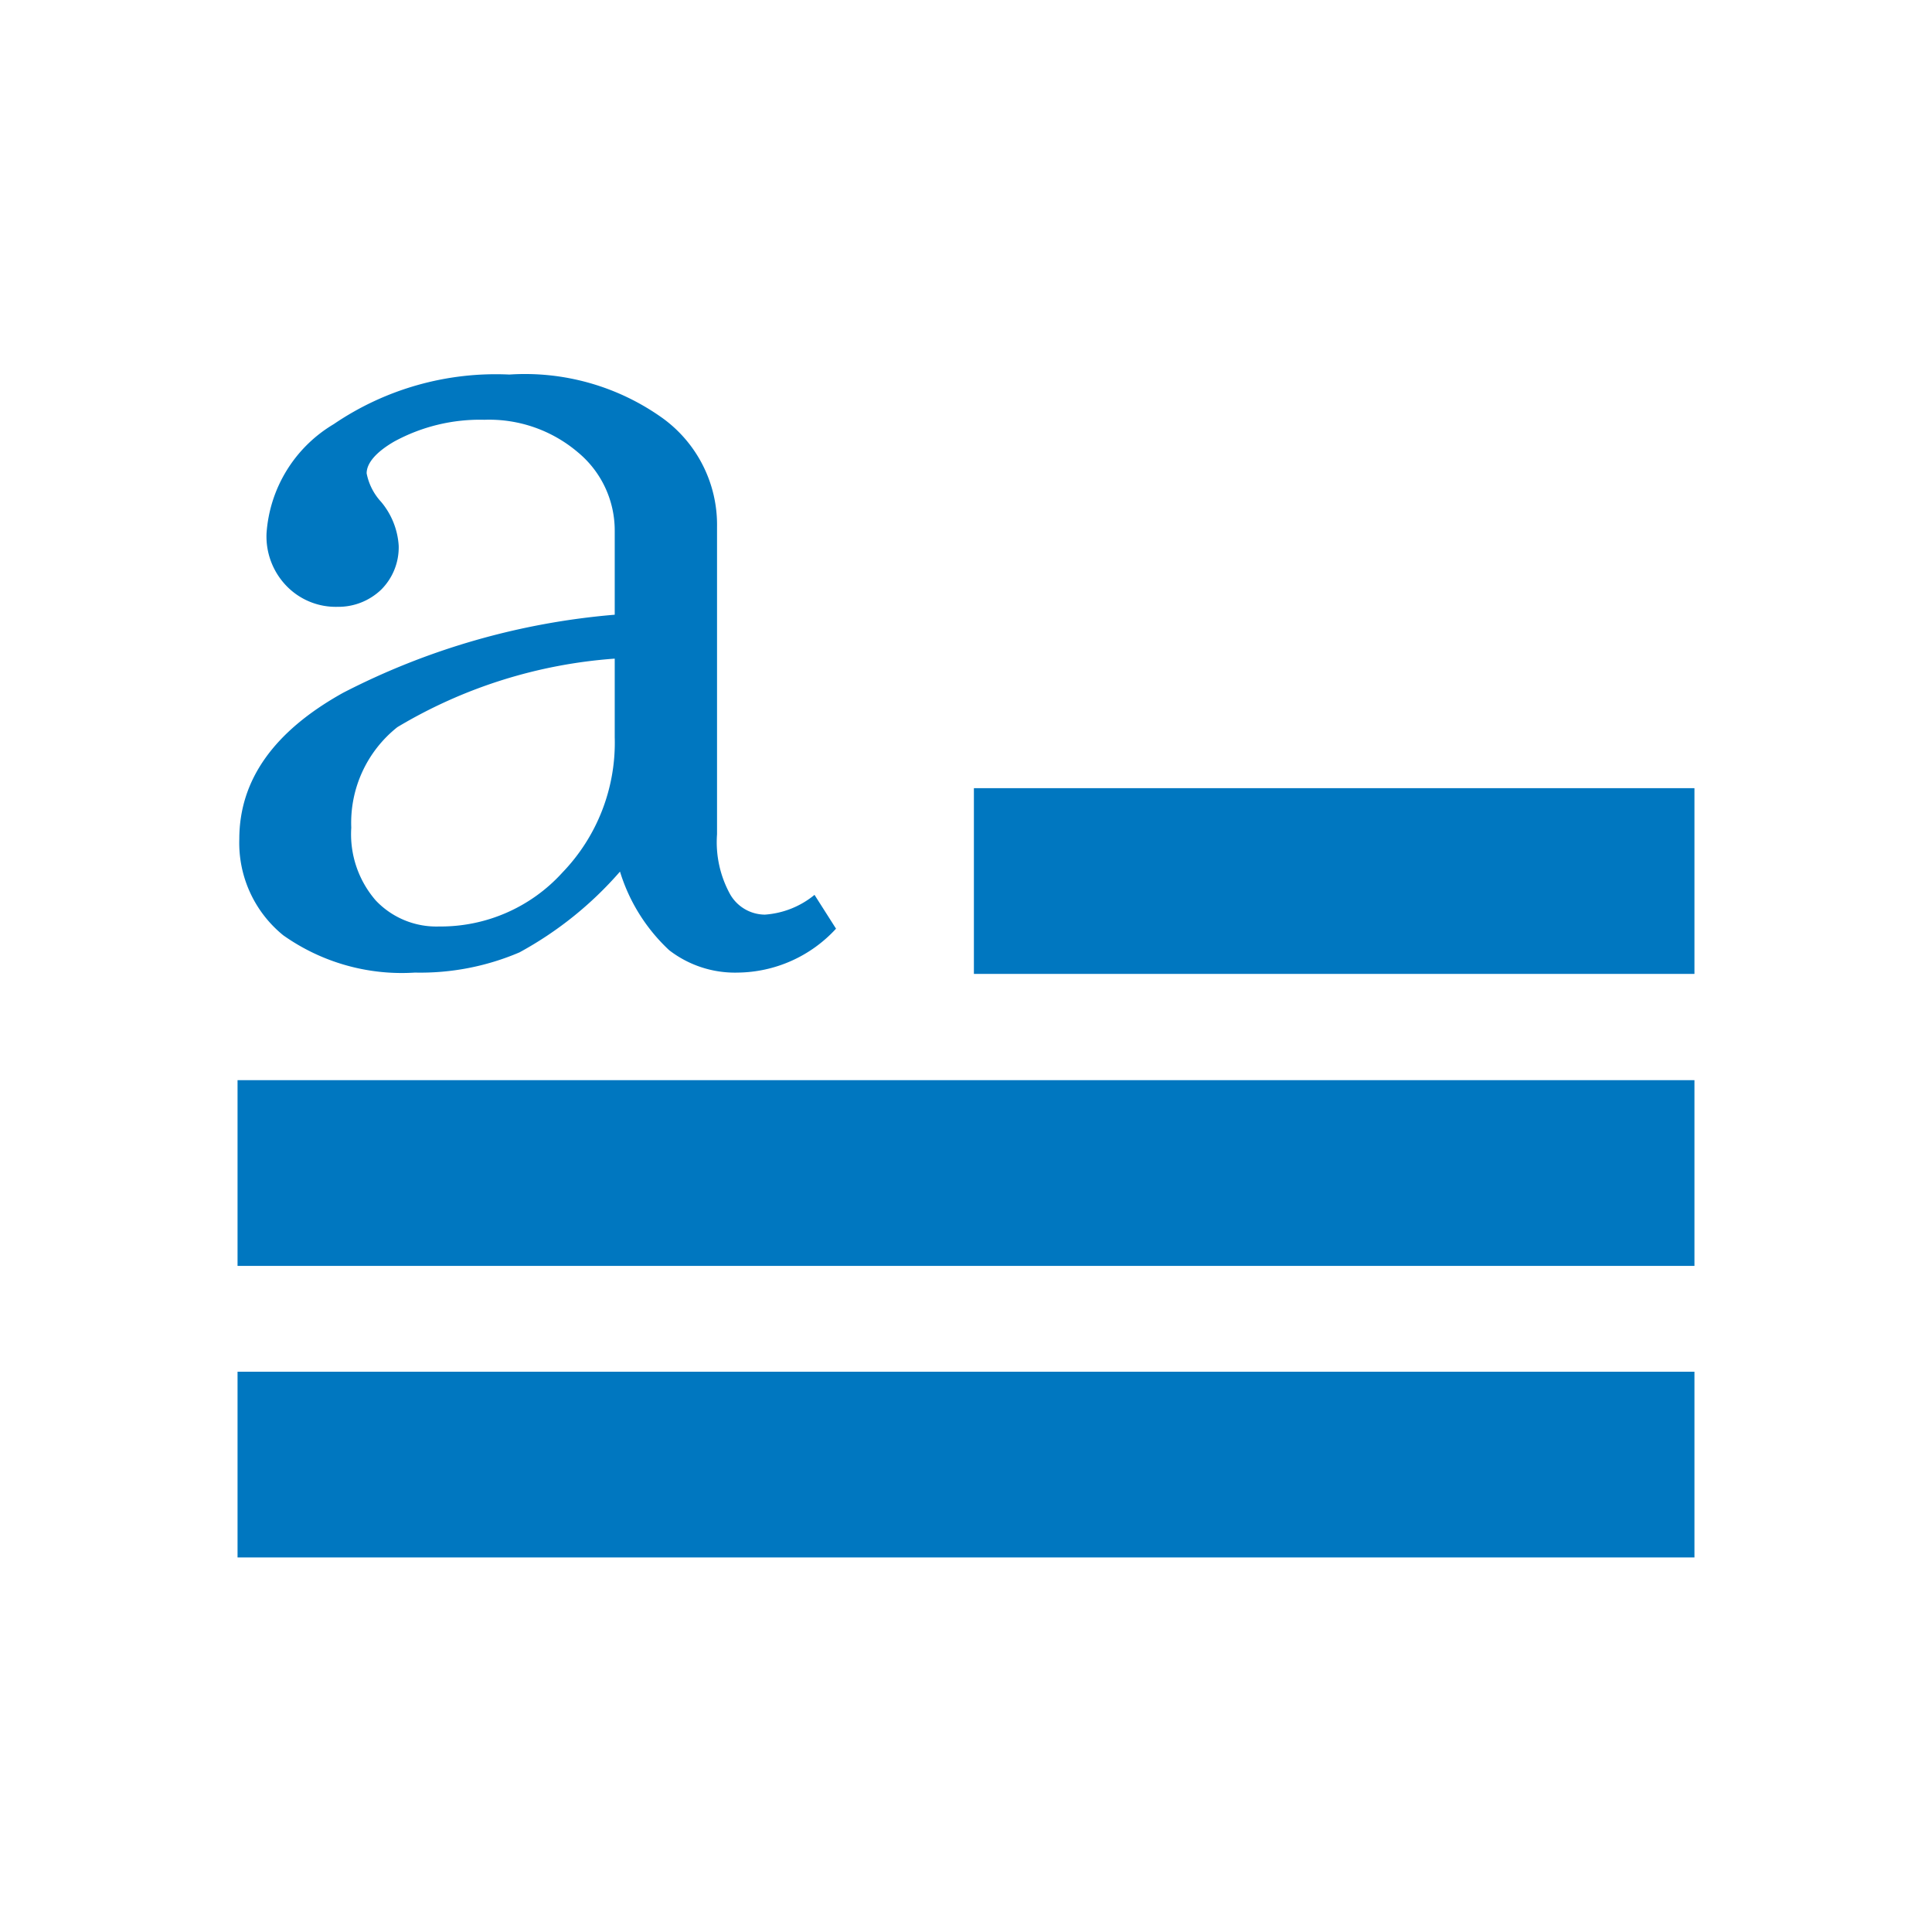
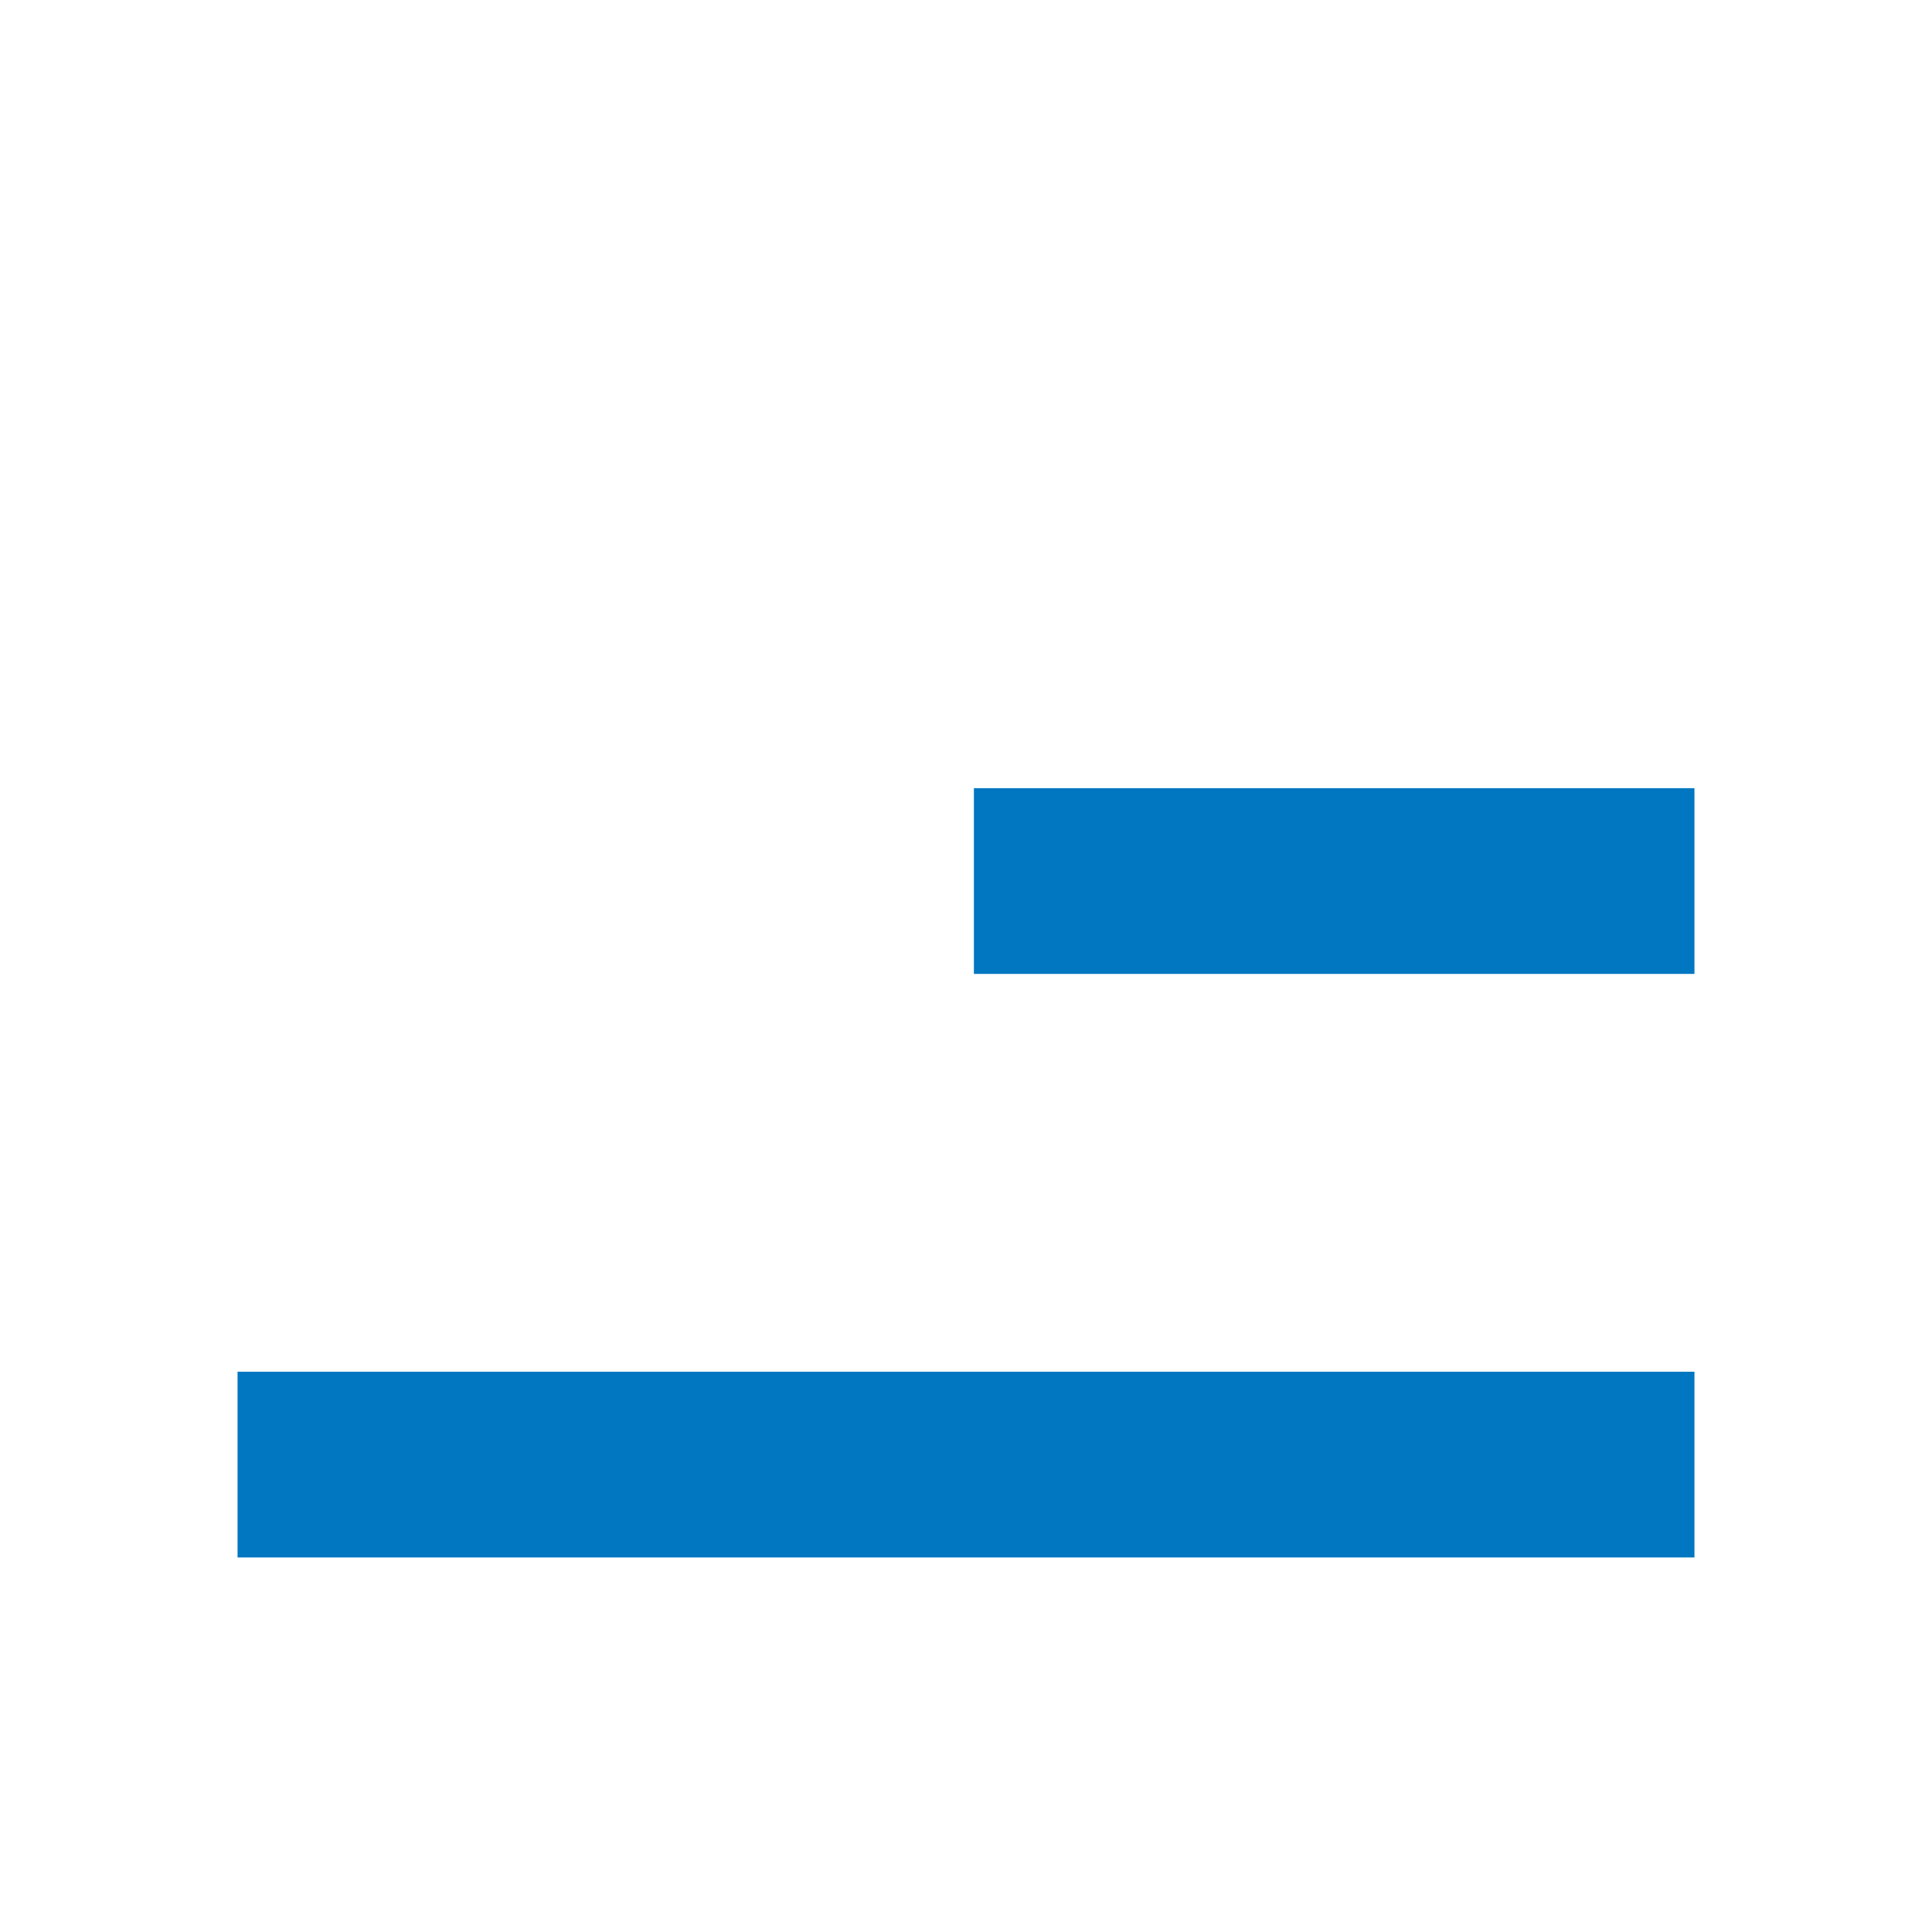
<svg xmlns="http://www.w3.org/2000/svg" viewBox="0 0 44 44">
  <g id="fc4fea67-bc05-481a-9717-537d5dd8ac67" data-name="Layer 2">
    <g id="b914a364-a4b5-41e5-bcf2-3c243a7bd1cf" data-name="frames">
-       <rect width="44" height="44" fill="none" />
-     </g>
+       </g>
    <g id="bd063854-c35d-4f02-b45f-f710dfeb54f9" data-name="Icons">
      <g id="f391c61d-caff-498b-8212-0a9dc56ed975" data-name="BLOG">
-         <path d="M18.55,20.38l.49.77a3.08,3.08,0,0,1-2.23,1,2.45,2.45,0,0,1-1.57-.51,4.08,4.08,0,0,1-1.12-1.79,8.27,8.27,0,0,1-2.29,1.84,5.74,5.74,0,0,1-2.38.46,4.67,4.67,0,0,1-3-.85,2.71,2.71,0,0,1-1-2.19c0-1.34.78-2.45,2.36-3.33A16.46,16.46,0,0,1,14,14V12.09a2.31,2.31,0,0,0-.84-1.79,3.12,3.12,0,0,0-2.13-.74,4.08,4.08,0,0,0-2.06.5c-.41.24-.62.49-.62.72a1.33,1.33,0,0,0,.33.65,1.72,1.72,0,0,1,.4,1,1.36,1.36,0,0,1-.4,1,1.41,1.41,0,0,1-1,.39,1.56,1.56,0,0,1-1.15-.47,1.62,1.62,0,0,1-.46-1.2A3.14,3.14,0,0,1,7.6,9.66a6.56,6.56,0,0,1,4-1.13,5.39,5.39,0,0,1,3.5,1A3,3,0,0,1,16.33,12v7a2.46,2.46,0,0,0,.3,1.37.92.92,0,0,0,.79.46A2,2,0,0,0,18.55,20.38ZM14,15a11.19,11.19,0,0,0-4.95,1.56A2.78,2.78,0,0,0,8,18.85a2.3,2.3,0,0,0,.56,1.66A1.9,1.9,0,0,0,10,21.1a3.74,3.74,0,0,0,2.81-1.23A4.26,4.26,0,0,0,14,16.79Z" fill="#0077c0" />
-       </g>
+         </g>
      <rect x="22.18" y="17.95" width="16.41" height="4.23" fill="#0077c0" />
-       <rect x="5.41" y="24.6" width="33.18" height="4.23" fill="#0077c0" />
      <rect x="5.41" y="31.24" width="33.18" height="4.23" fill="#0077c0" />
    </g>
  </g>
</svg>